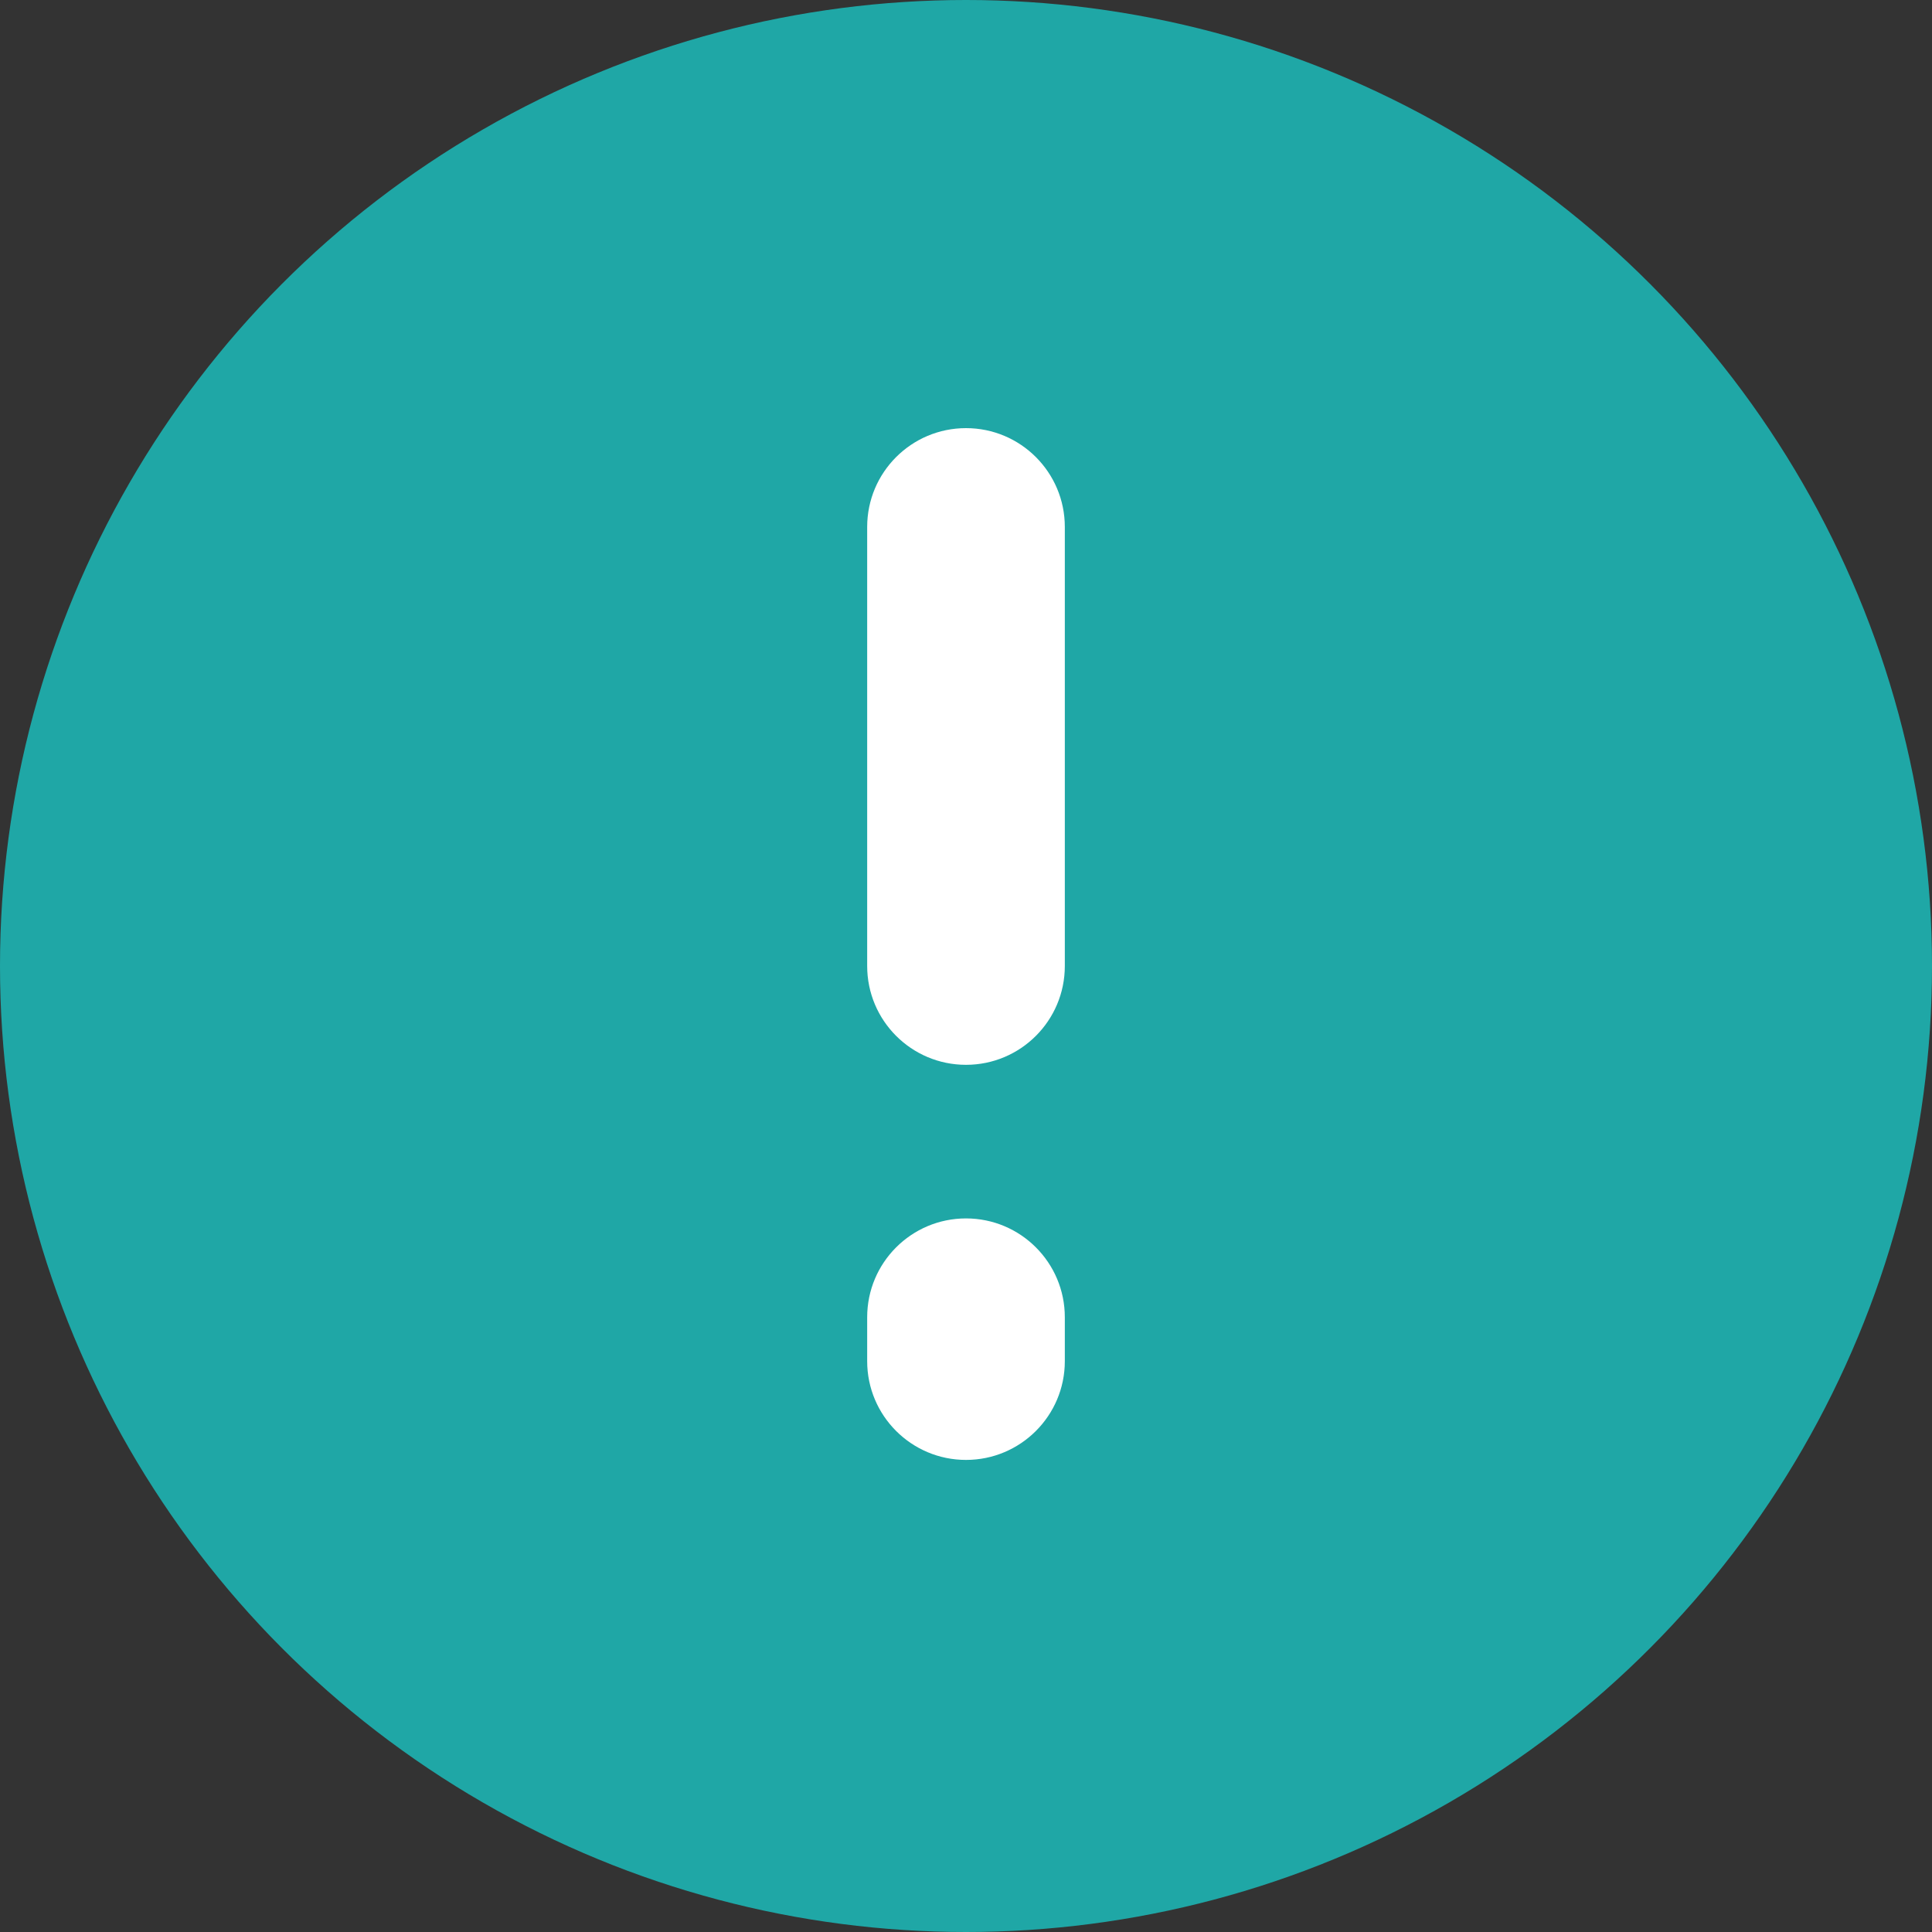
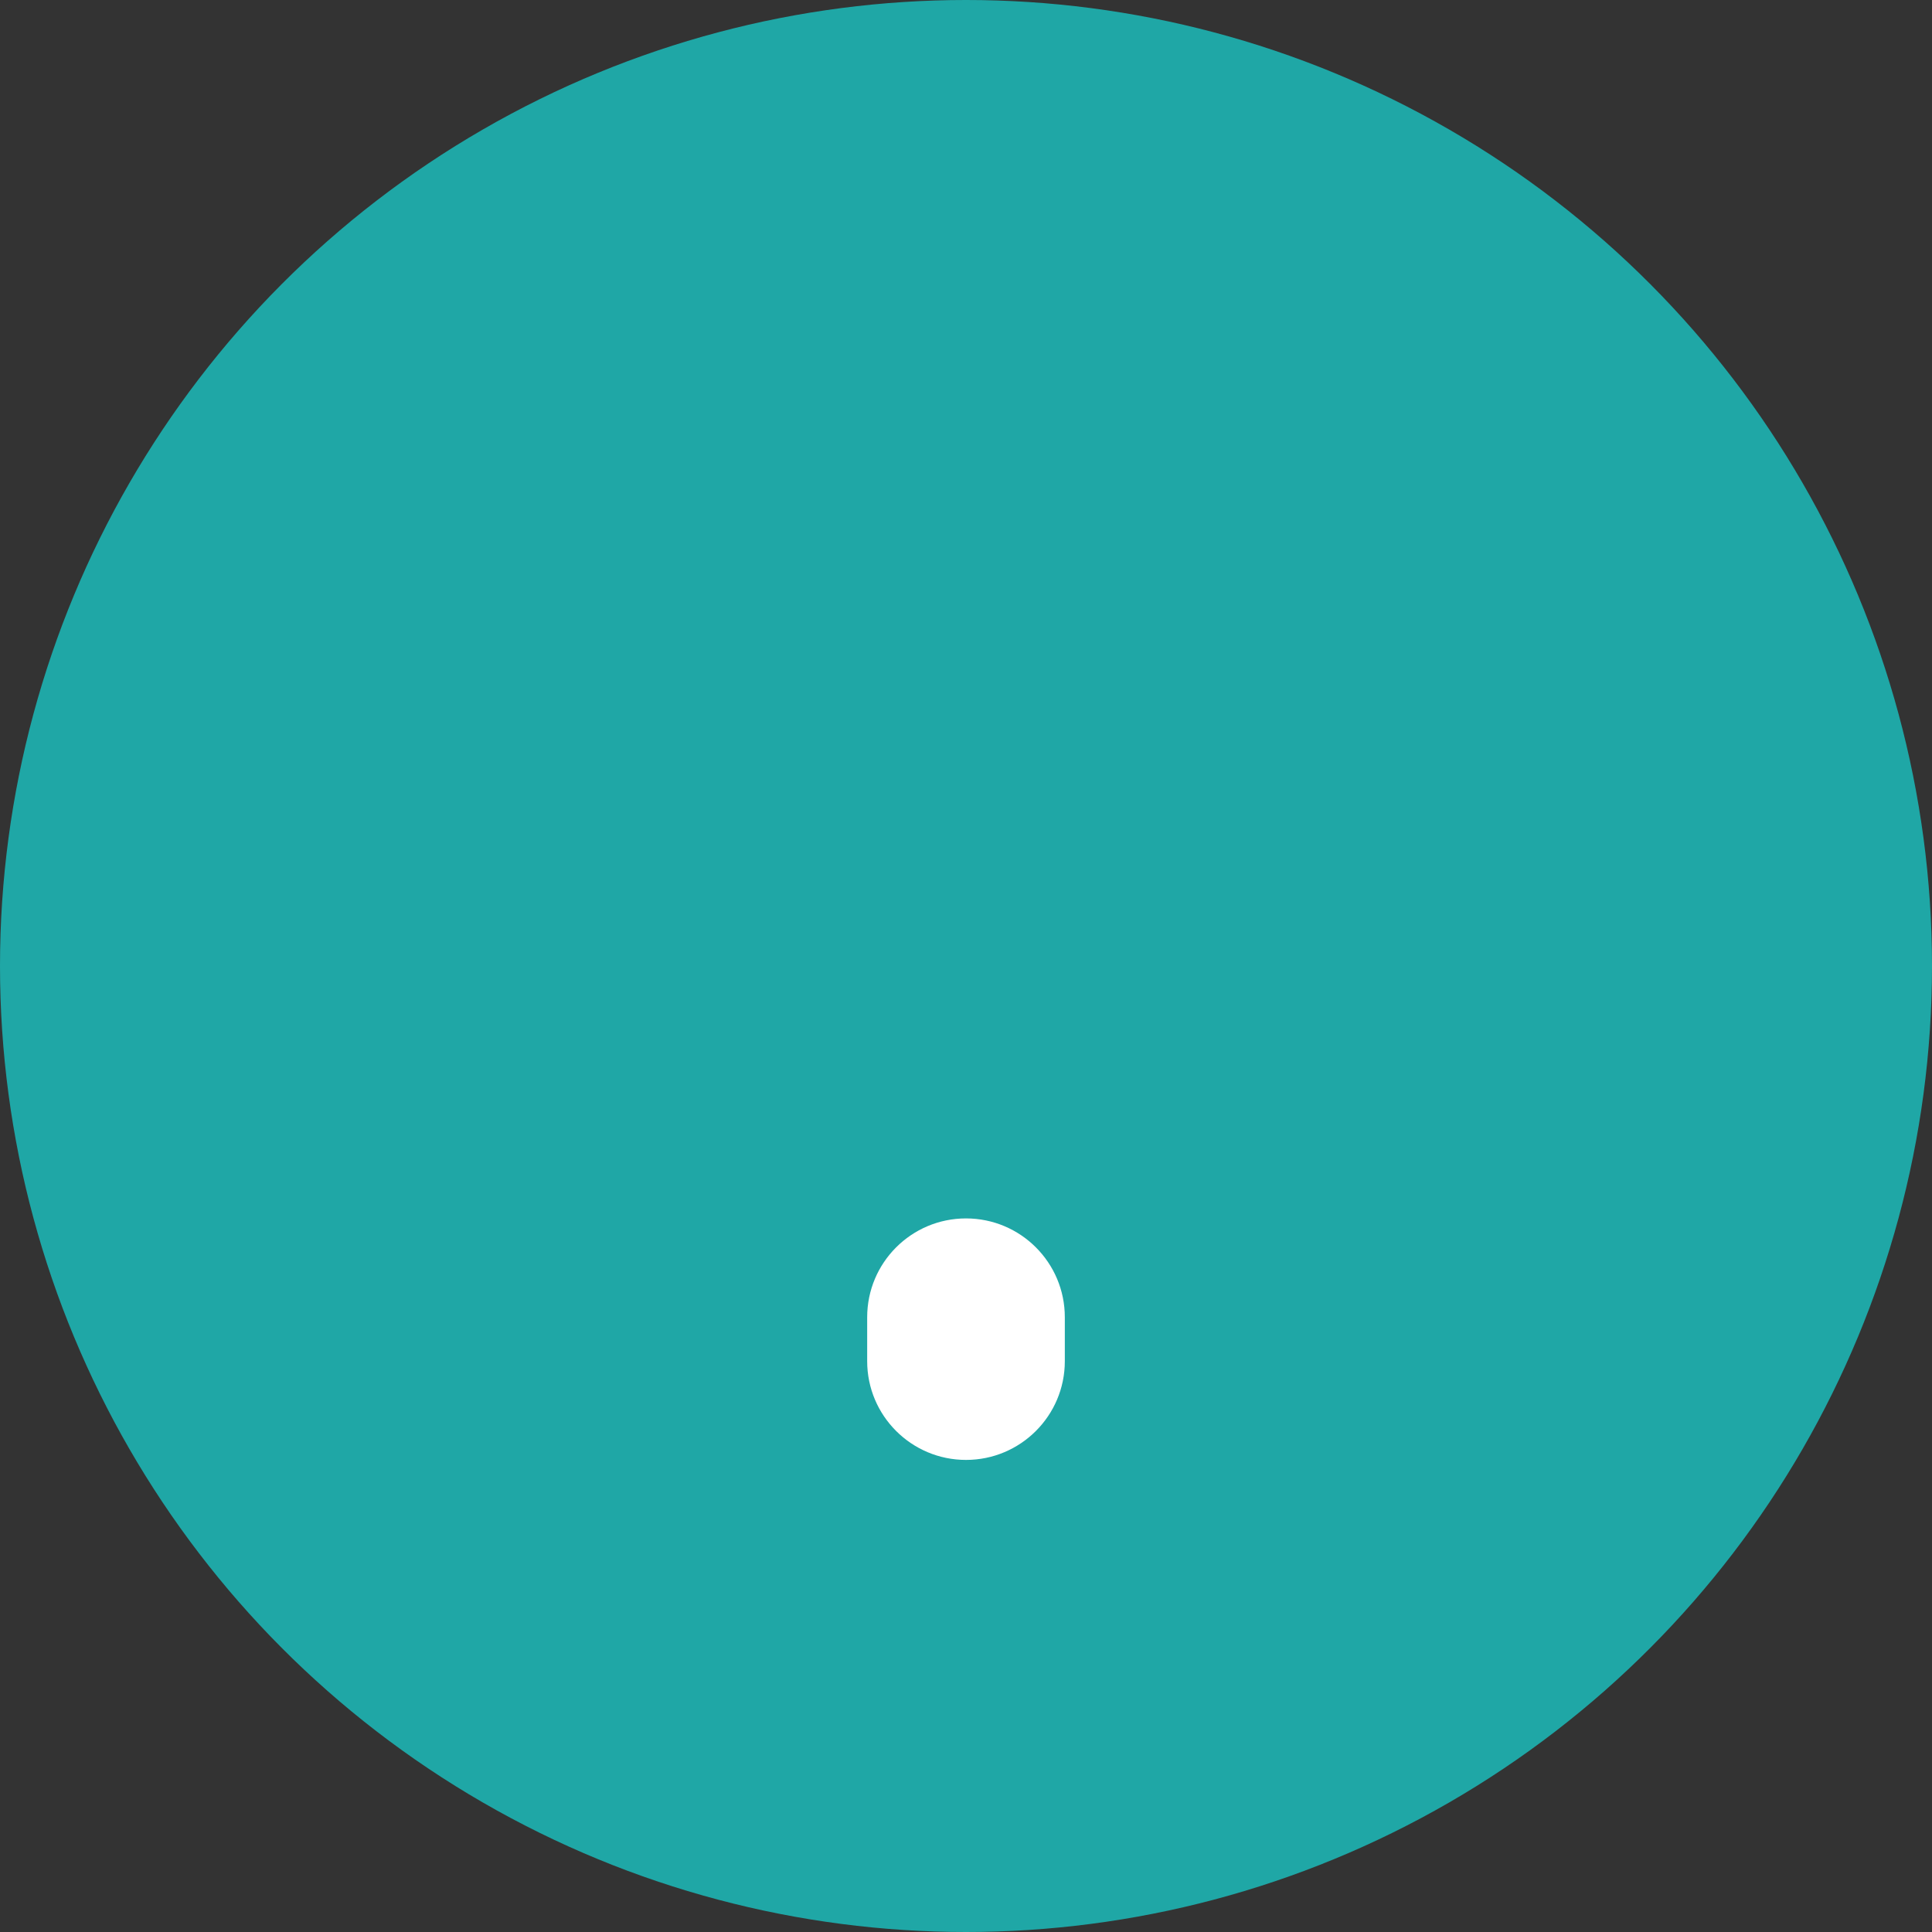
<svg xmlns="http://www.w3.org/2000/svg" width="20" height="20" viewBox="0 0 20 20" fill="none">
  <rect x="0" y="0" width="20" height="20" fill="#333333" stroke="none" />
  <circle cx="10" cy="10" r="10" fill="#1FA7A6" />
-   <path fill-rule="evenodd" clip-rule="evenodd" d="M10 4.432C10.565 4.432 11.023 4.89 11.023 5.455V10C11.023 10.565 10.565 11.023 10 11.023C9.435 11.023 8.977 10.565 8.977 10V5.455C8.977 4.89 9.435 4.432 10 4.432Z" fill="white" />
  <path fill-rule="evenodd" clip-rule="evenodd" d="M10 12.613C10.565 12.613 11.023 13.071 11.023 13.636V14.091C11.023 14.655 10.565 15.113 10 15.113C9.435 15.113 8.977 14.655 8.977 14.091V13.636C8.977 13.071 9.435 12.613 10 12.613Z" fill="white" />
</svg>